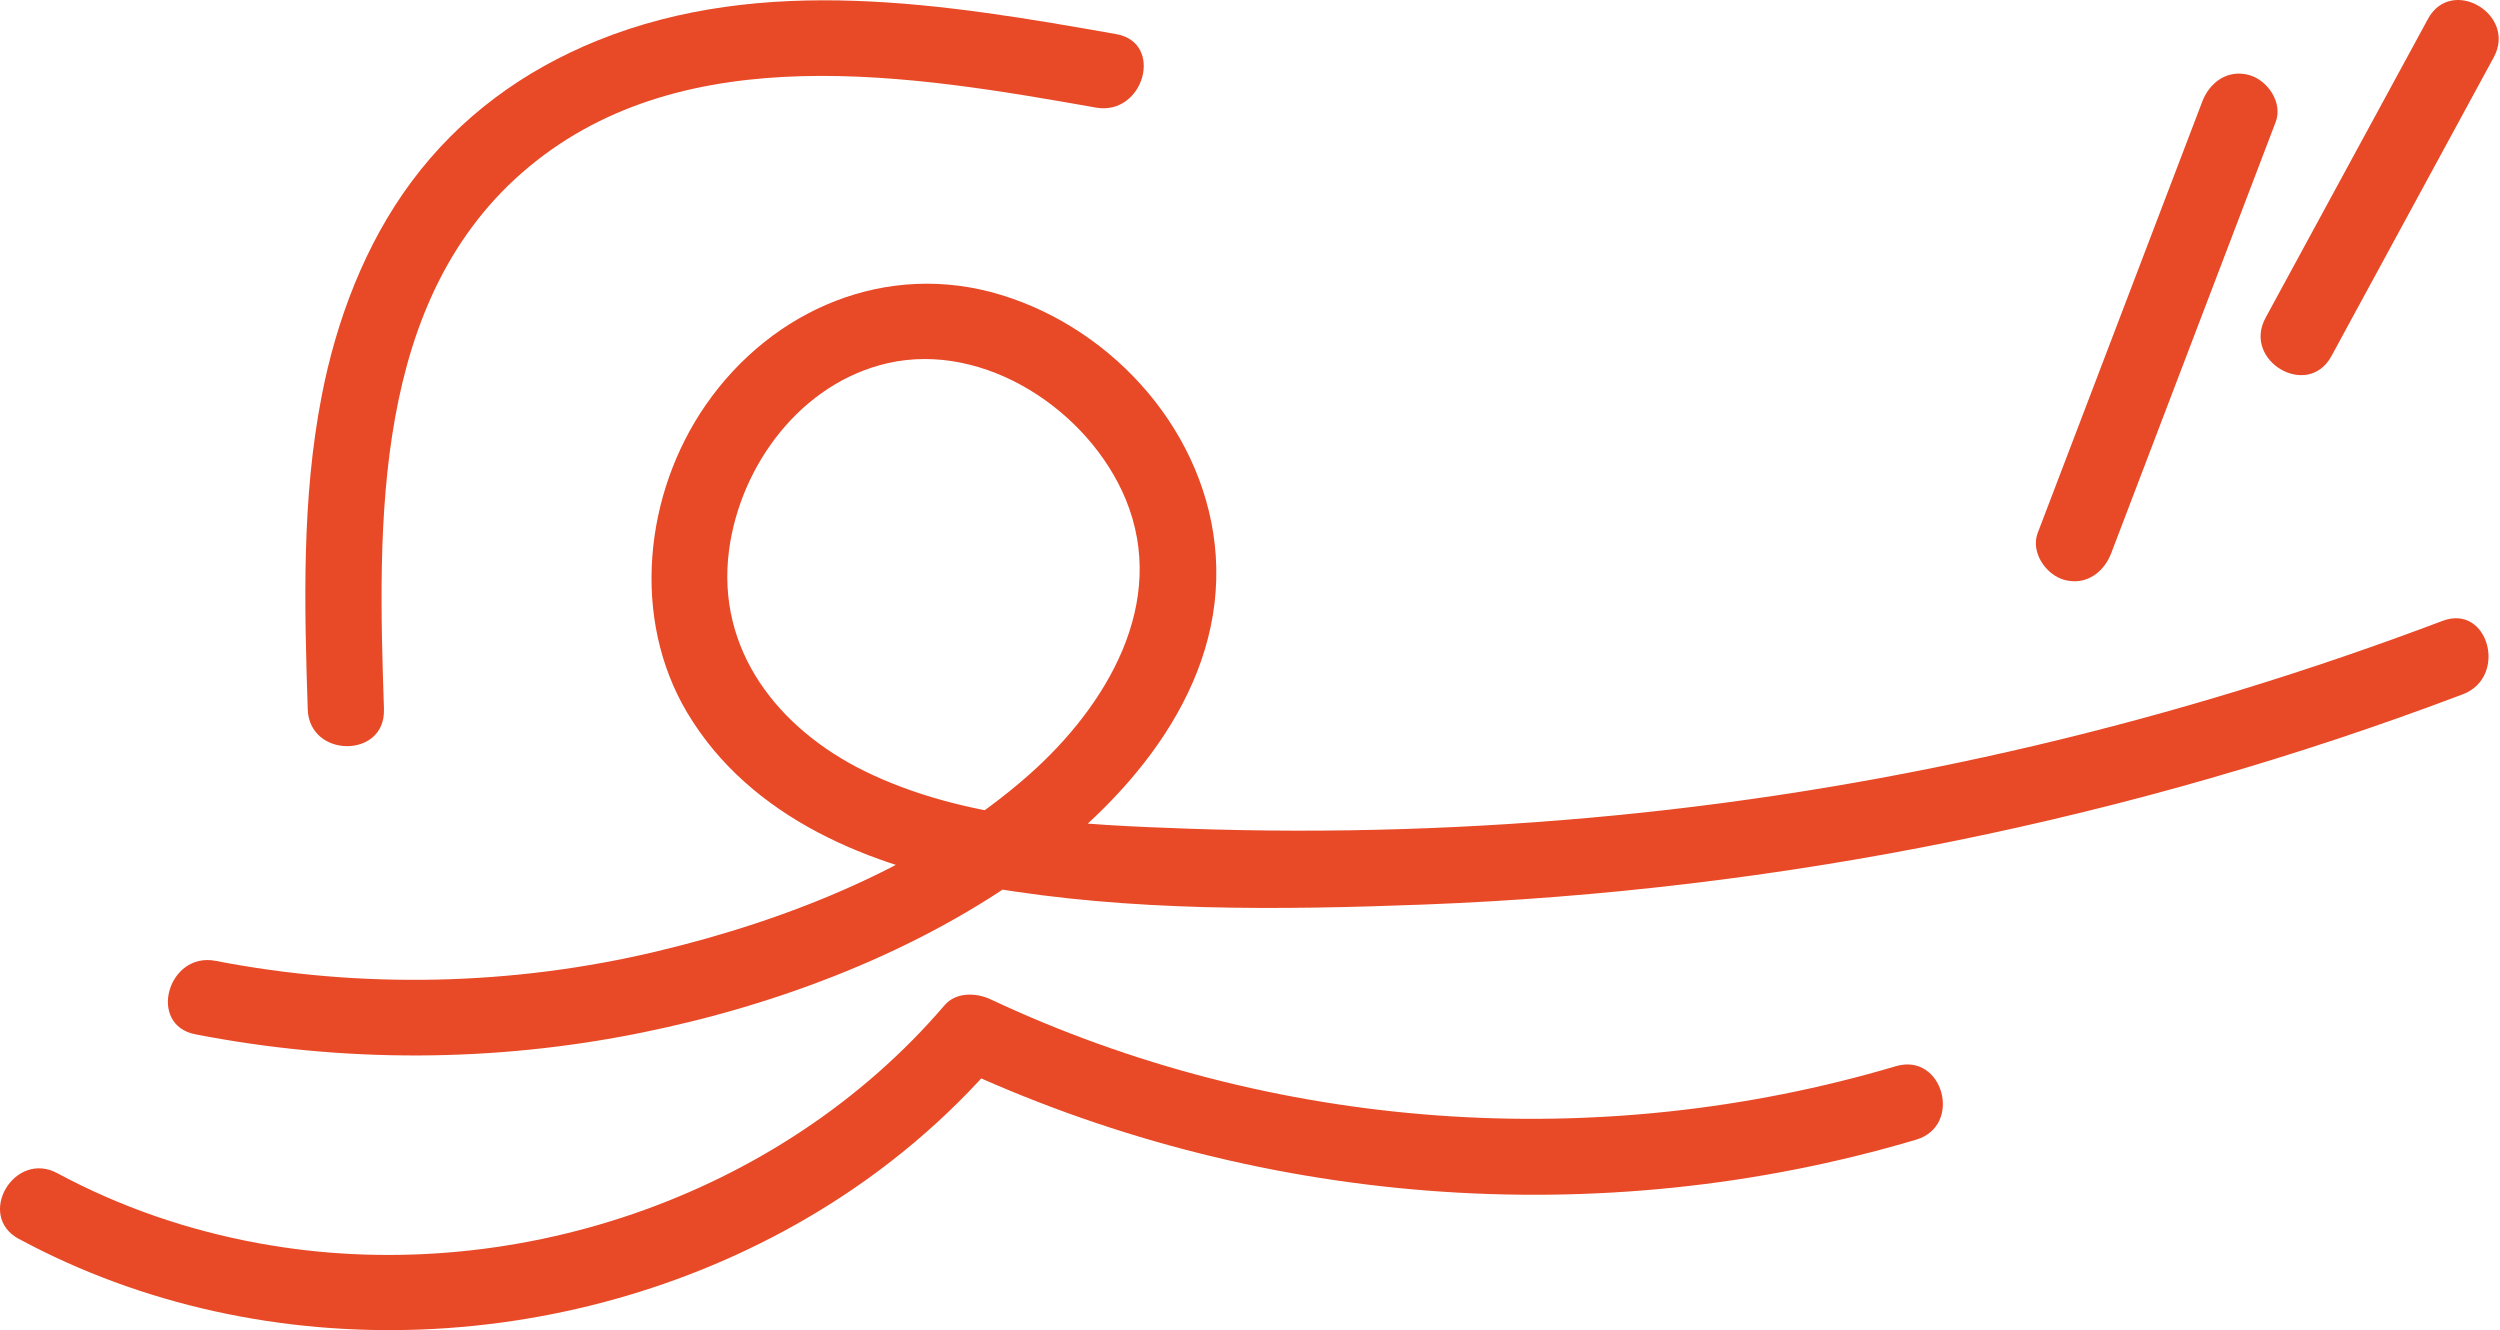
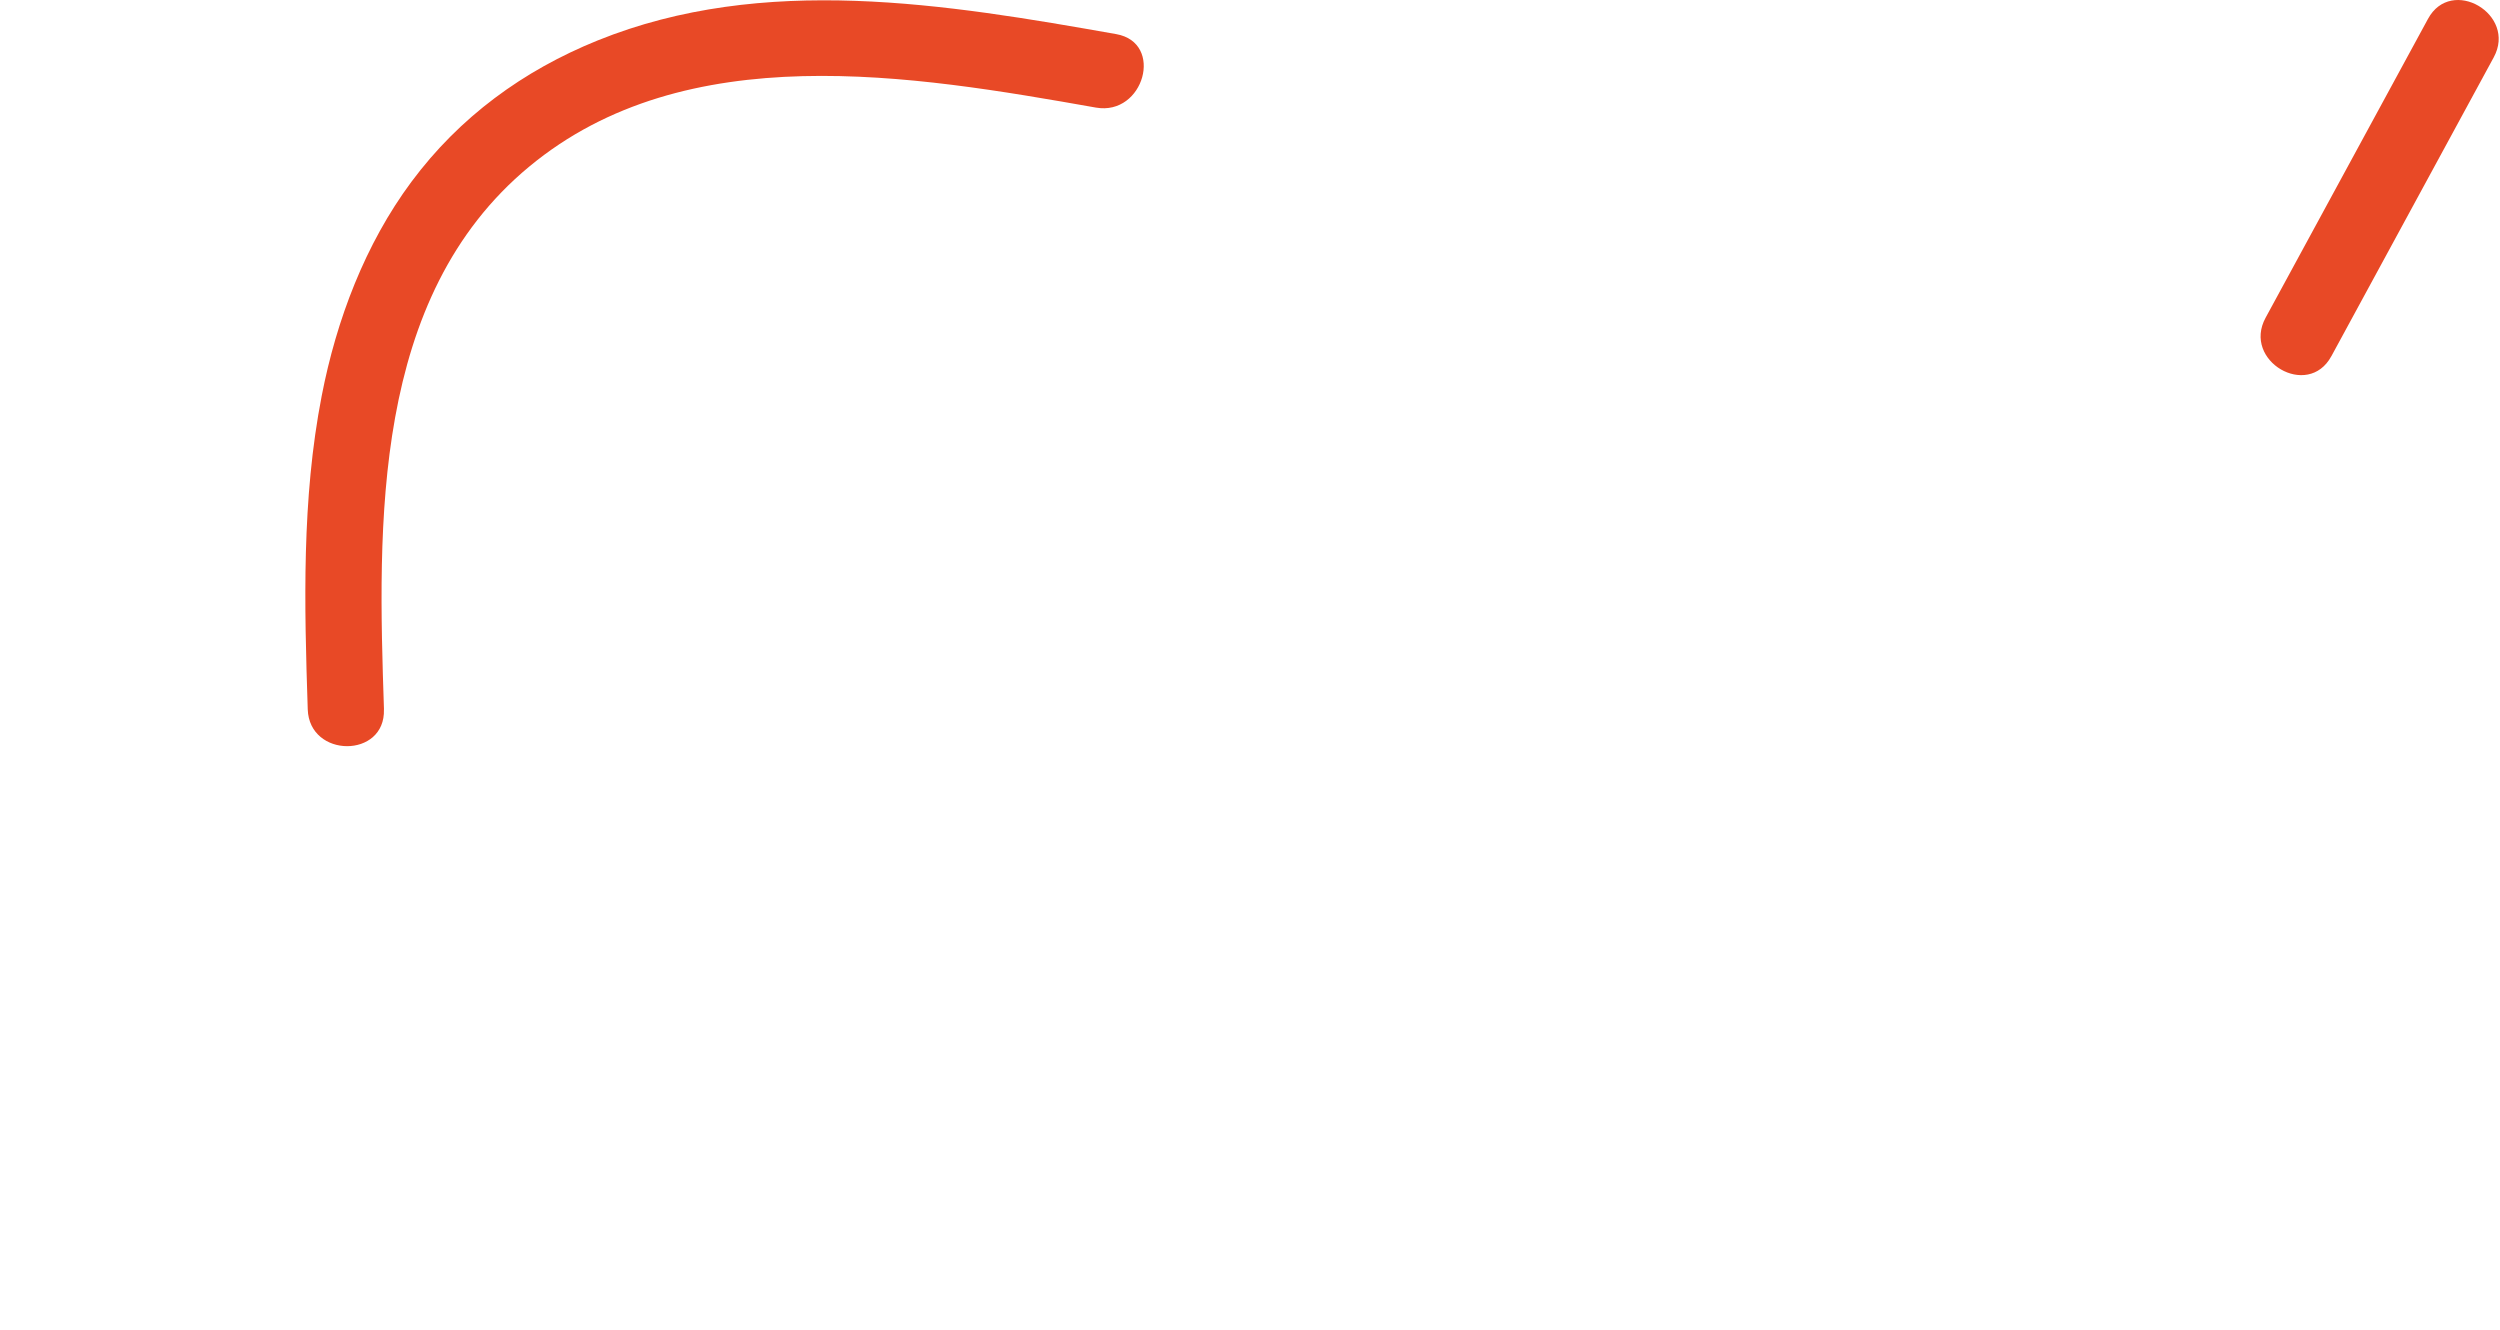
<svg xmlns="http://www.w3.org/2000/svg" width="156" height="83" viewBox="0 0 156 83" fill="none">
  <g id="motifs">
-     <path id="Vector" d="M12.194 64.542C21.413 66.332 30.846 66.305 40.053 64.435C48.591 62.7 57.32 59.397 64.399 54.239C70.609 49.718 76.419 42.844 75.862 34.664C75.347 27.119 69.612 20.585 62.468 18.403C55.361 16.23 48.19 19.285 44.046 25.258C40.197 30.809 39.369 38.581 42.891 44.487C46.823 51.07 54.344 54.101 61.58 55.351C70.516 56.896 79.867 56.786 88.899 56.442C111.017 55.593 132.973 51.162 153.676 43.325C156.514 42.252 155.281 37.655 152.413 38.743C135.851 45.011 118.48 49.151 100.851 50.874C91.985 51.741 83.064 52.023 74.157 51.71C67.406 51.471 60.139 51.153 53.958 48.121C48.585 45.486 44.675 40.576 45.49 34.345C46.195 28.994 50.016 23.879 55.413 22.657C61.463 21.29 67.957 25.642 70.238 31.143C72.925 37.631 69.027 44.07 64.24 48.318C57.847 53.99 49.229 57.398 41.012 59.36C32.005 61.508 22.547 61.723 13.457 59.958C10.466 59.375 9.185 63.96 12.191 64.542" fill="#E84926" />
-     <path id="Vector_2" d="M131.738 34.523C135.161 25.553 138.582 16.579 142.005 7.605C142.462 6.407 141.496 4.997 140.344 4.682C139.004 4.311 137.88 5.135 137.42 6.343C133.997 15.313 130.576 24.287 127.153 33.257C126.696 34.459 127.662 35.868 128.814 36.184C130.153 36.552 131.278 35.728 131.738 34.523Z" fill="#E84926" />
    <path id="Vector_3" d="M145.474 22.233C148.852 16.015 152.232 9.797 155.609 3.578C157.071 0.891 152.965 -1.515 151.506 1.179C148.128 7.397 144.748 13.615 141.371 19.831C139.909 22.522 144.012 24.924 145.474 22.23" fill="#E84926" />
    <path id="Vector_4" d="M23.96 44.263C23.574 32.687 23.184 18.556 33.019 10.4C42.814 2.276 56.943 4.691 68.389 6.714C71.381 7.241 72.665 2.662 69.652 2.129C59.021 0.25 47.65 -1.659 37.294 2.524C32.645 4.403 28.677 7.305 25.676 11.341C22.783 15.234 20.993 19.962 20.074 24.704C18.82 31.158 18.989 37.732 19.203 44.266C19.304 47.319 24.061 47.334 23.957 44.266" fill="#E84926" />
-     <path id="Vector_5" d="M1.183 77.31C16.595 85.622 36.115 84.632 51.015 75.618C55.245 73.062 59.082 69.847 62.297 66.093C61.334 66.219 60.375 66.338 59.416 66.467C78.12 75.254 99.73 77.001 119.568 71.116C122.495 70.246 121.247 65.658 118.302 66.531C99.742 72.036 79.358 70.605 61.816 62.36C60.911 61.937 59.652 61.891 58.935 62.734C48.619 74.785 31.72 80.43 16.163 77.583C11.759 76.777 7.524 75.333 3.582 73.21C0.888 71.757 -1.518 75.861 1.183 77.313" fill="#E84926" />
  </g>
</svg>